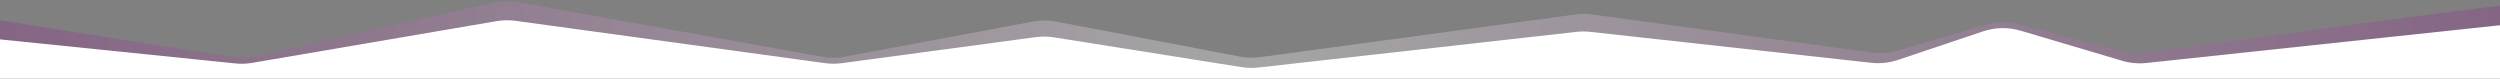
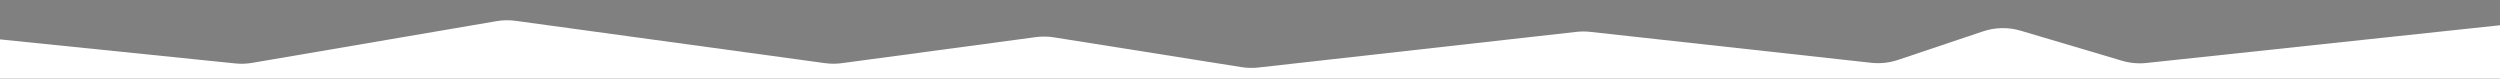
<svg xmlns="http://www.w3.org/2000/svg" width="100%" height="100%" viewBox="0 0 3000 95" version="1.1" xml:space="preserve" style="fill-rule:evenodd;clip-rule:evenodd;stroke-linejoin:round;stroke-miterlimit:2;">
  <rect x="0" y="0" width="3000" height="95" fill="#808080" stroke="none" />
  <g transform="matrix(1,0,0,1,0,-18.215)">
    <g>
      <g transform="matrix(1,0,0,1,2.27374e-13,-278.656)">
-         <path d="M-0,321.179C-0,321.179 219.845,355.94 278.36,365.192C287.718,366.671 297.271,366.367 306.516,364.295C358.373,352.67 539.342,312.103 592.501,300.186C602.263,297.998 612.364,297.782 622.21,299.552C684.895,310.815 926.473,354.224 986.444,364.999C995.392,366.607 1004.56,366.577 1013.5,364.91C1057.33,356.735 1195.24,331.013 1239.64,322.733C1248.84,321.018 1258.27,321.036 1267.46,322.787C1311.41,331.158 1446.81,356.952 1487.99,364.798C1495.94,366.313 1504.09,366.532 1512.11,365.447C1571.98,357.349 1835.61,321.693 1890.67,314.246C1897.37,313.339 1904.17,313.342 1910.87,314.255C1961.13,321.103 2184.27,351.505 2246.02,359.918C2256.49,361.344 2267.15,360.545 2277.29,357.572C2302.85,350.078 2354.07,335.064 2382.35,326.772C2395.38,322.952 2409.2,322.736 2422.35,326.147C2454.82,334.576 2518.09,350.995 2546.45,358.355C2555.92,360.816 2565.79,361.398 2575.5,360.069C2651.88,349.622 3000,302.112 3000,304.136C3000,301.863 3000,379.398 3000,379.398L0,379.398L-0,321.179Z" style="fill:url(#_Linear1);" />
-       </g>
+         </g>
      <g transform="matrix(1,0,0,1,0,-266.709)">
        <path d="M0,332.188C0,332.188 230.683,355.762 282.342,361.041C289.098,361.732 295.917,361.502 302.612,360.36C349.546,352.35 546.337,318.763 595.915,310.302C603.455,309.015 611.148,308.888 618.727,309.924C676.479,317.824 935.476,353.249 989.972,360.702C996.664,361.618 1003.45,361.626 1010.14,360.727C1050.61,355.294 1201.01,335.102 1242.91,329.476C1250.14,328.506 1257.48,328.593 1264.68,329.737C1305.64,336.238 1450.43,359.217 1489.96,365.492C1496.62,366.549 1503.4,366.704 1510.1,365.953C1566.36,359.646 1840.38,328.928 1891.7,323.175C1897.21,322.557 1902.77,322.551 1908.28,323.158C1954.66,328.263 2182.07,353.294 2245.47,360.272C2256.3,361.464 2267.25,360.286 2277.58,356.82C2302.45,348.475 2351.03,332.168 2379.61,322.577C2394.25,317.663 2410.05,317.382 2424.86,321.772C2458.04,331.611 2518.76,349.617 2546.41,357.814C2555.91,360.631 2565.87,361.54 2575.73,360.489C2652.57,352.29 3000,315.22 3000,315.22L3000,379.398L0,379.398L0,332.188Z" style="fill:white;" />
      </g>
    </g>
  </g>
  <defs>
    <linearGradient id="_Linear1" x1="0" y1="0" x2="1" y2="0" gradientUnits="userSpaceOnUse" gradientTransform="matrix(3000,0,0,3000,-2.27374e-13,325.145)">
      <stop offset="0" style="stop-color:rgb(145,38,143);stop-opacity:0.3" />
      <stop offset="0.5" style="stop-color:white;stop-opacity:0.3" />
      <stop offset="1" style="stop-color:rgb(145,38,143);stop-opacity:0.3" />
    </linearGradient>
  </defs>
</svg>